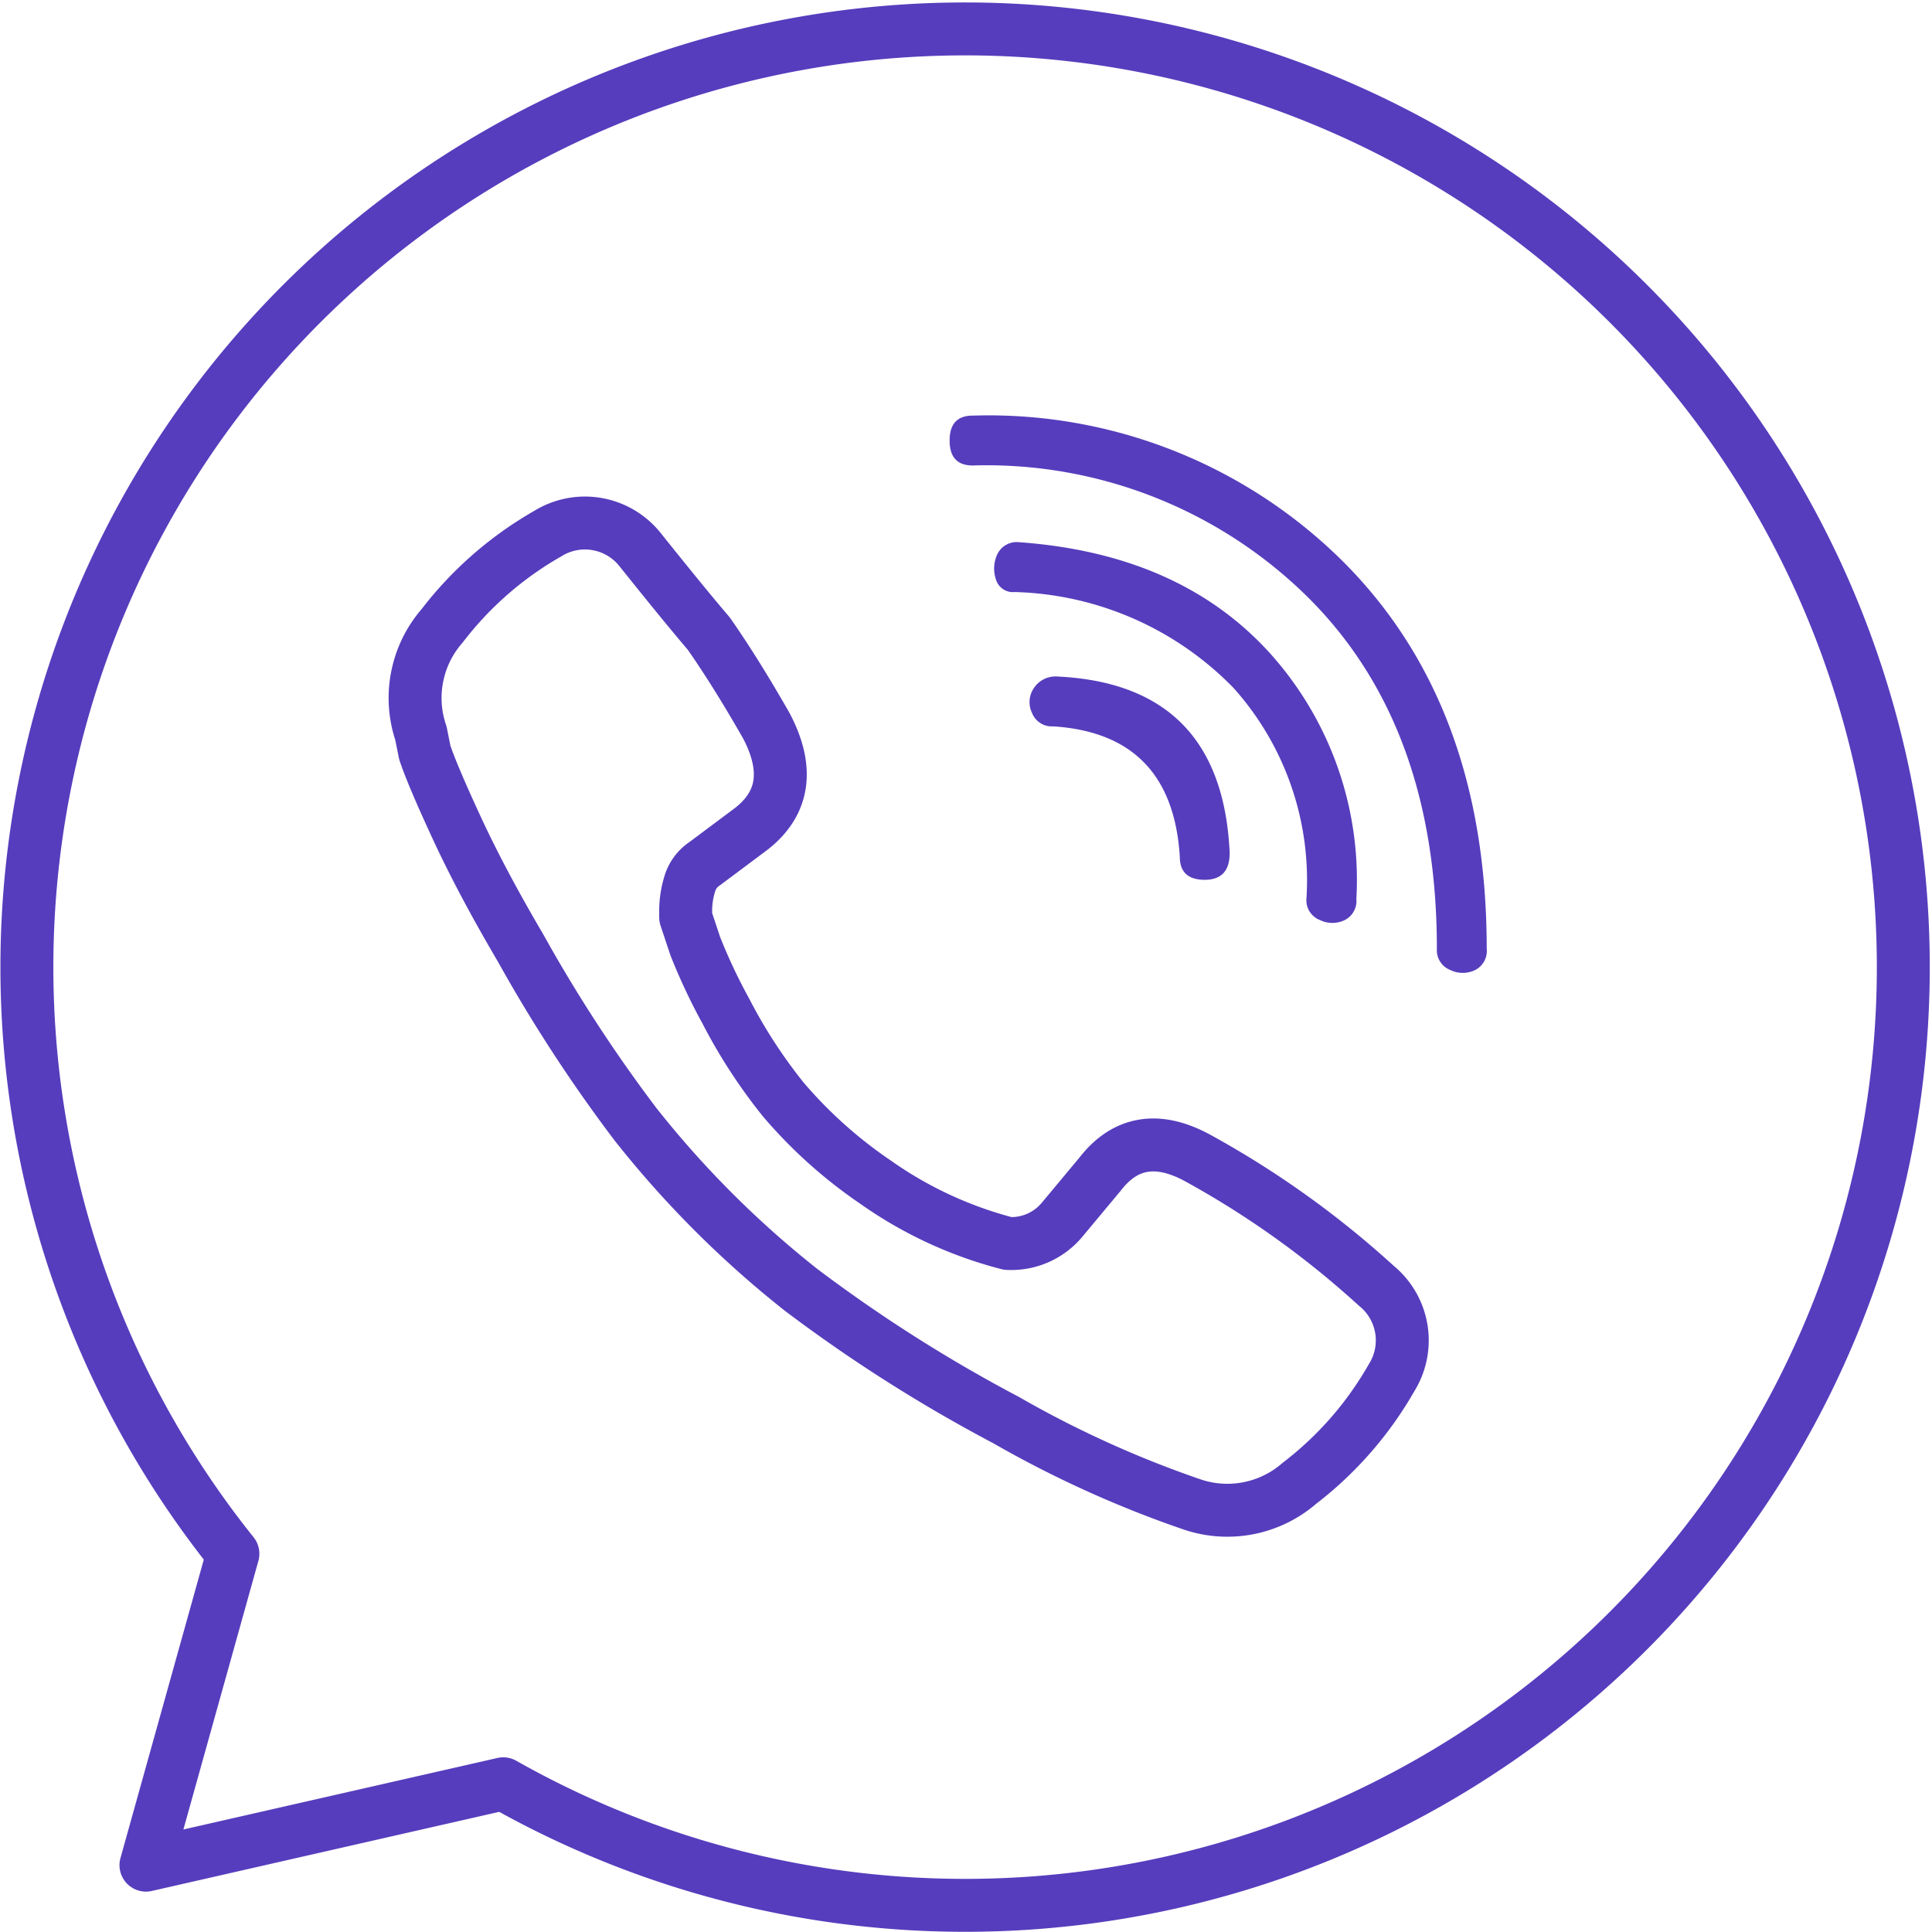
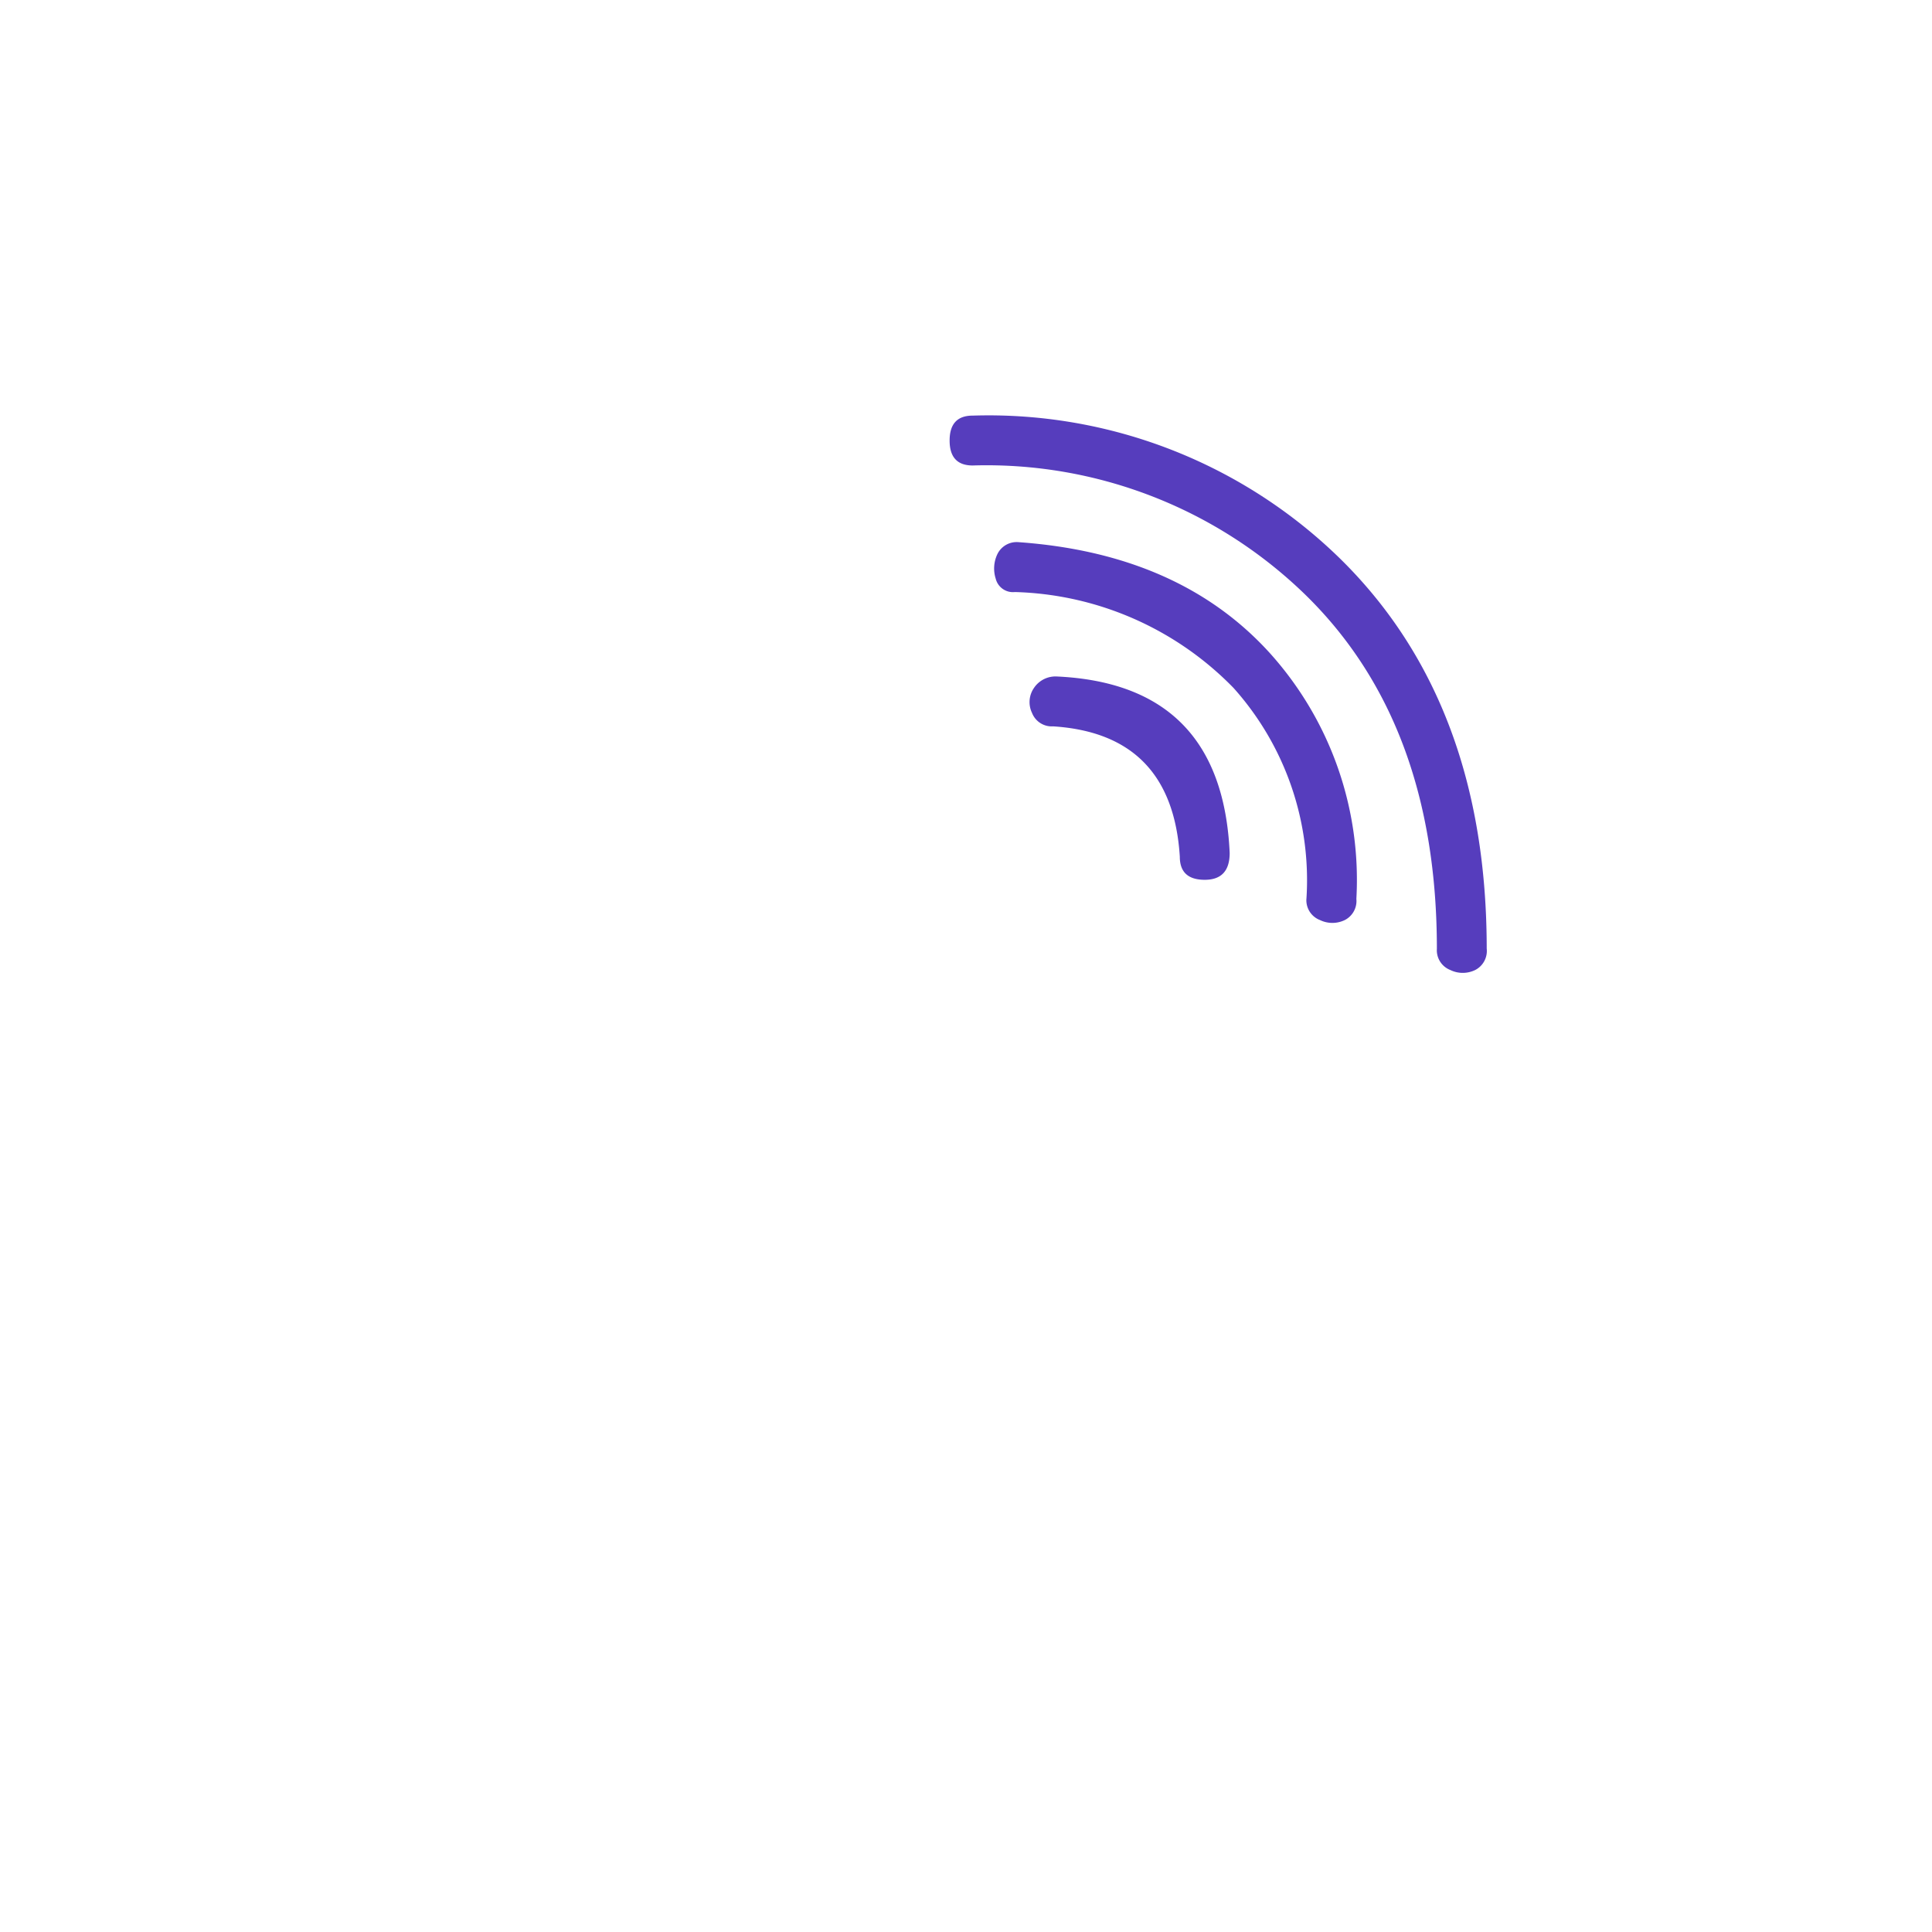
<svg xmlns="http://www.w3.org/2000/svg" width="73" height="73" viewBox="0 0 73 73">
  <g id="Group_2550" data-name="Group 2550" transform="translate(-351 -1712)">
-     <path id="Union_1" data-name="Union 1" d="M18.015,66.4l-13.5,3.074L7.8,57.708A35.45,35.45,0,1,1,18.015,66.4Z" transform="translate(352 1713)" fill="none" stroke="#563dbd" stroke-linejoin="round" stroke-miterlimit="10" stroke-width="2" />
    <g id="Group_467" data-name="Group 467" transform="translate(-36 938)">
-       <path id="Path_853" data-name="Path 853" d="M60.58,38.057A13.369,13.369,0,0,1,57.1,42.044a4.147,4.147,0,0,1-4.059.8,40.511,40.511,0,0,1-7.03-3.189,57.02,57.02,0,0,1-7.755-4.928,38.033,38.033,0,0,1-6.233-6.233,56.671,56.671,0,0,1-4.349-6.668q-1.45-2.464-2.392-4.494t-1.232-2.9l-.145-.725a4.147,4.147,0,0,1,.8-4.059A13.369,13.369,0,0,1,28.69,6.167a2.663,2.663,0,0,1,3.479.58q1.739,2.174,2.609,3.189,1.015,1.45,2.174,3.479,1.3,2.464-.58,3.914l-1.739,1.3a1.386,1.386,0,0,0-.58.8,3.444,3.444,0,0,0-.145.942v.29l.362,1.087a21.492,21.492,0,0,0,1.16,2.464A19.792,19.792,0,0,0,37.6,27.548a17.456,17.456,0,0,0,3.479,3.117,15.281,15.281,0,0,0,5,2.319,2.5,2.5,0,0,0,2.029-.87l1.45-1.739q1.45-1.884,3.769-.58A34.942,34.942,0,0,1,60,34.579,2.663,2.663,0,0,1,60.58,38.057Z" transform="translate(379 788)" fill="none" stroke="#563dbd" stroke-linejoin="round" stroke-miterlimit="10" stroke-width="2" />
      <path id="Path_854" data-name="Path 854" d="M52.463,20.228q0,1.015-.942,1.015t-.942-.87q-.29-4.639-4.784-4.928a.8.8,0,0,1-.8-.507.937.937,0,0,1,.072-.942.976.976,0,0,1,.87-.435Q52.173,13.85,52.463,20.228Zm2.9,1.739a10.885,10.885,0,0,0-2.754-7.973,11.984,11.984,0,0,0-8.262-3.624.671.671,0,0,1-.725-.507,1.262,1.262,0,0,1,.072-.942.81.81,0,0,1,.8-.435q6.088.435,9.495,4.2a12.8,12.8,0,0,1,3.261,9.277.81.81,0,0,1-.435.8,1.074,1.074,0,0,1-.942,0A.8.8,0,0,1,55.362,21.967Zm6.813,1.884a.81.81,0,0,1-.435.8,1.074,1.074,0,0,1-.942,0,.8.8,0,0,1-.507-.8q0-8.552-5-13.408A17.277,17.277,0,0,0,42.751,5.588q-.87,0-.87-.942t.87-.942A19,19,0,0,1,56.667,9.139Q62.175,14.575,62.175,23.852Z" transform="translate(381 786)" fill="#563dbd" />
    </g>
  </g>
</svg>